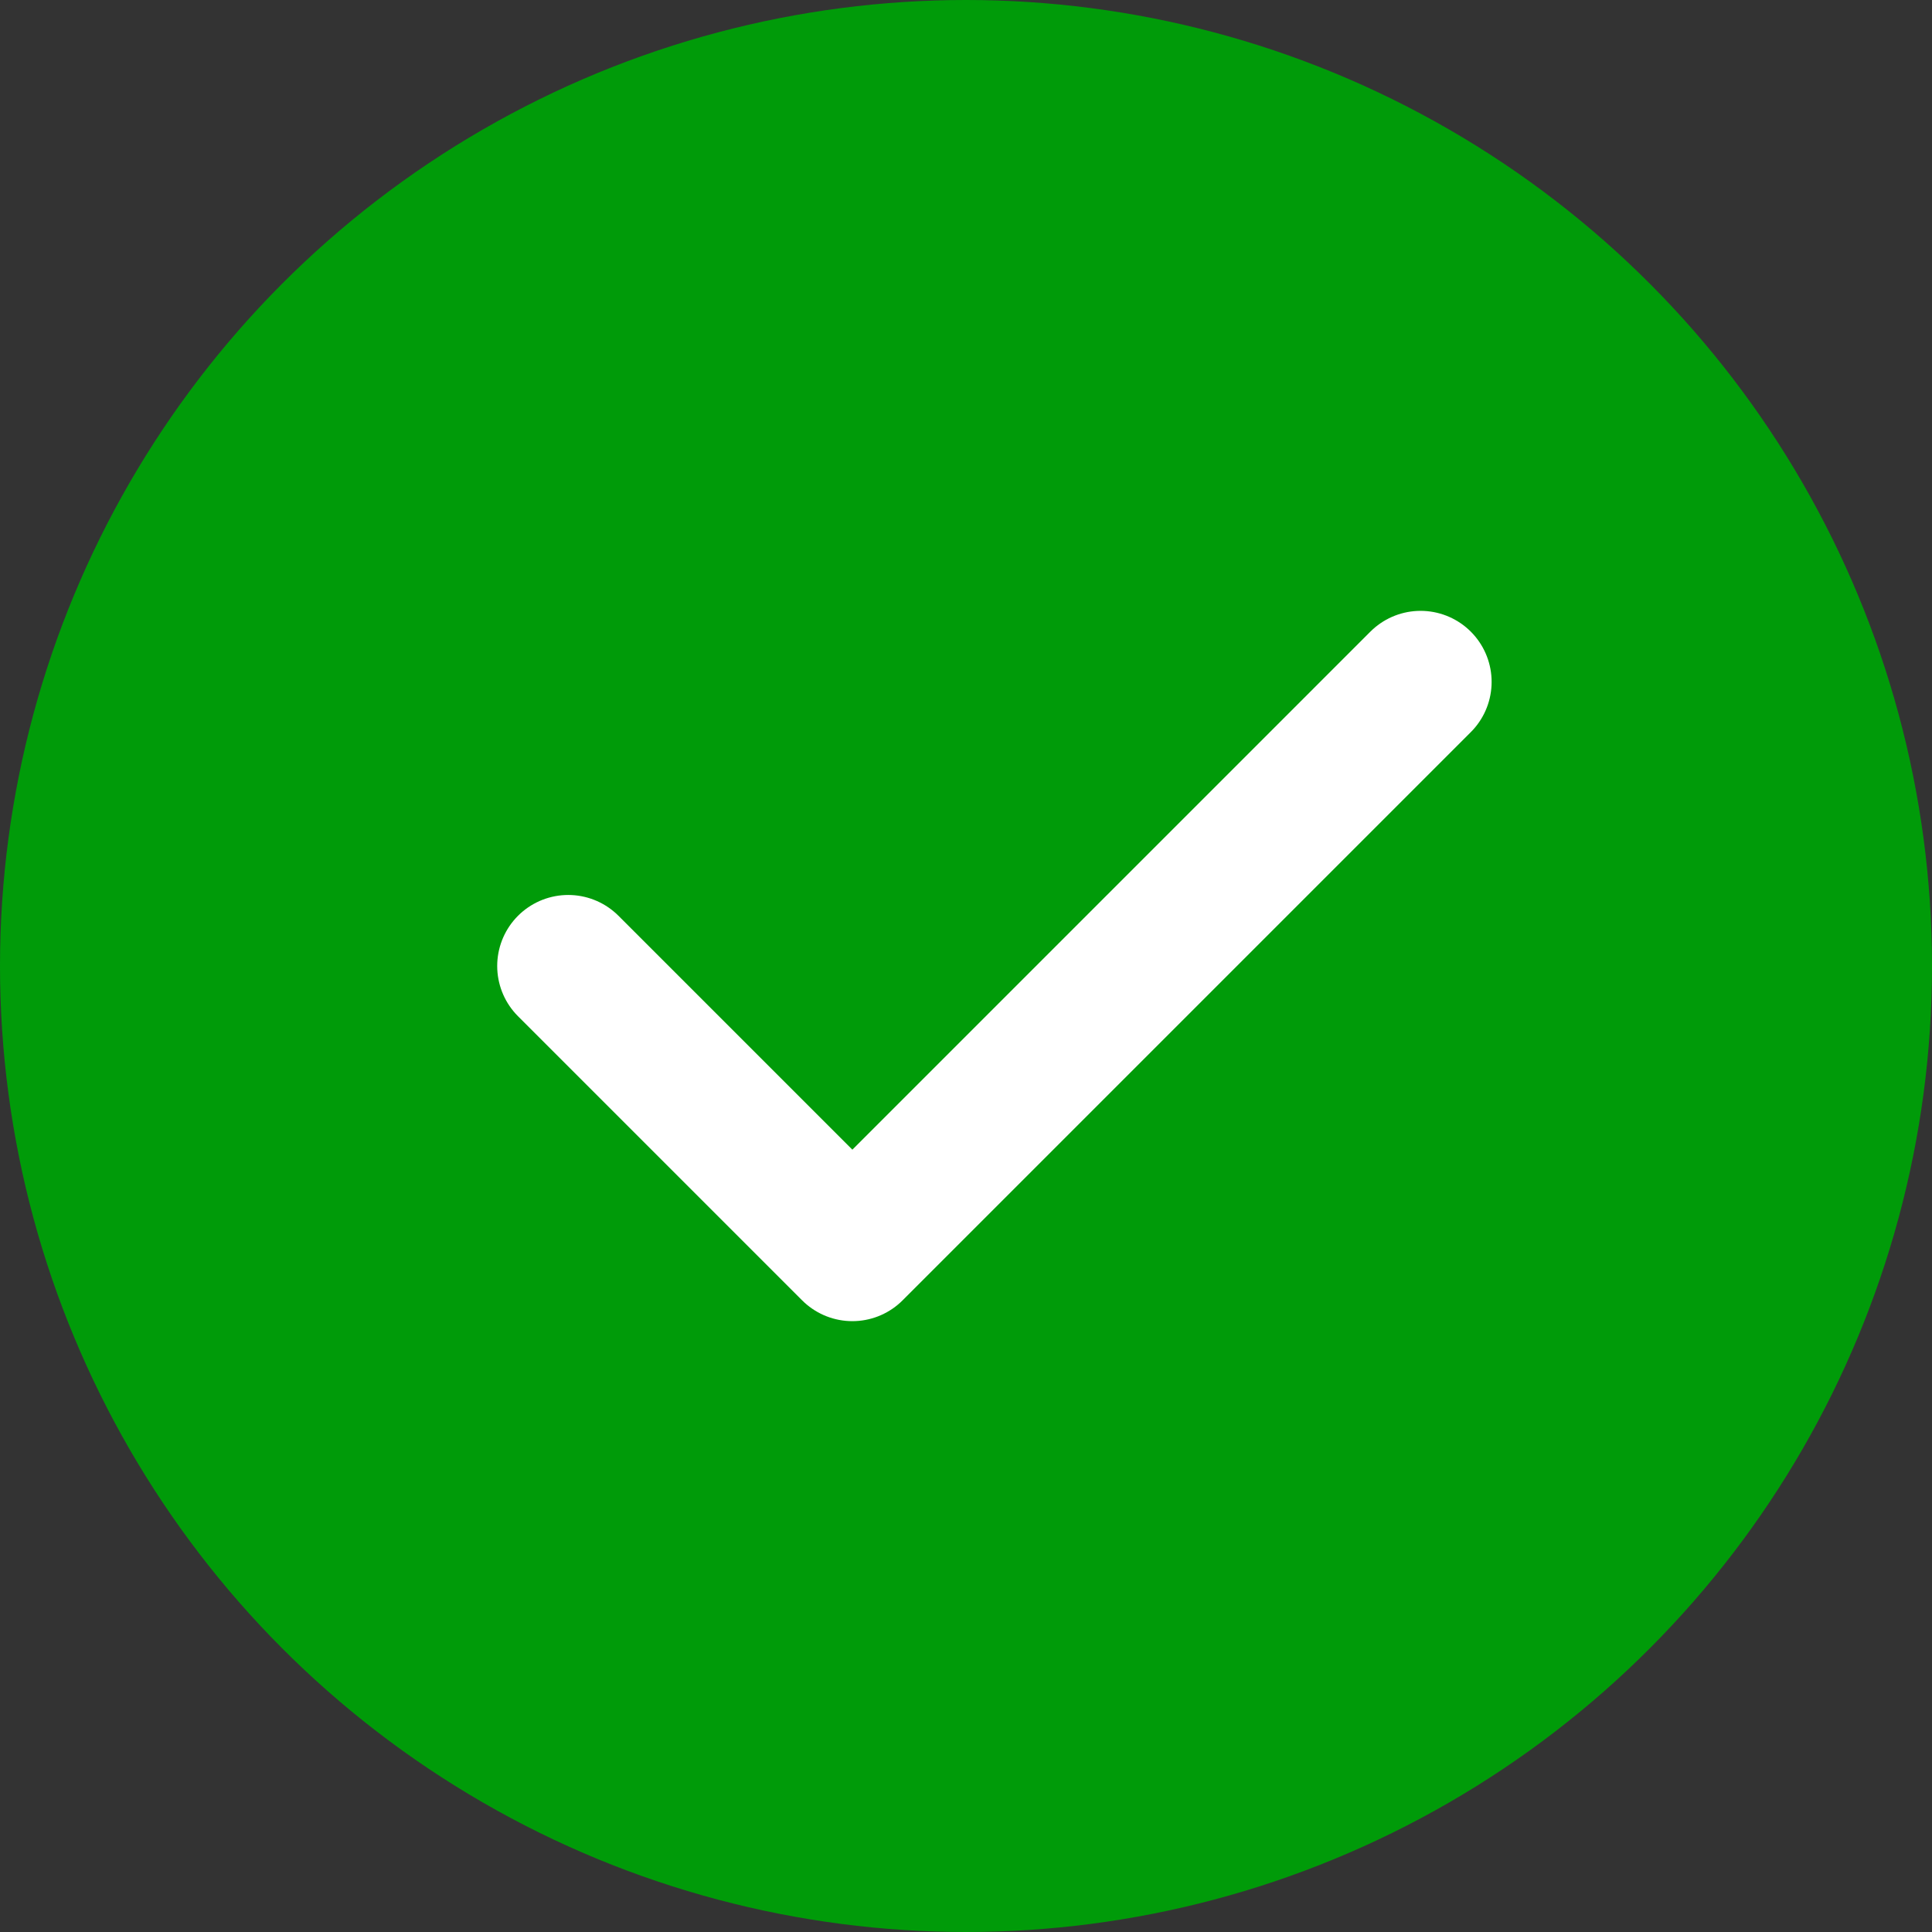
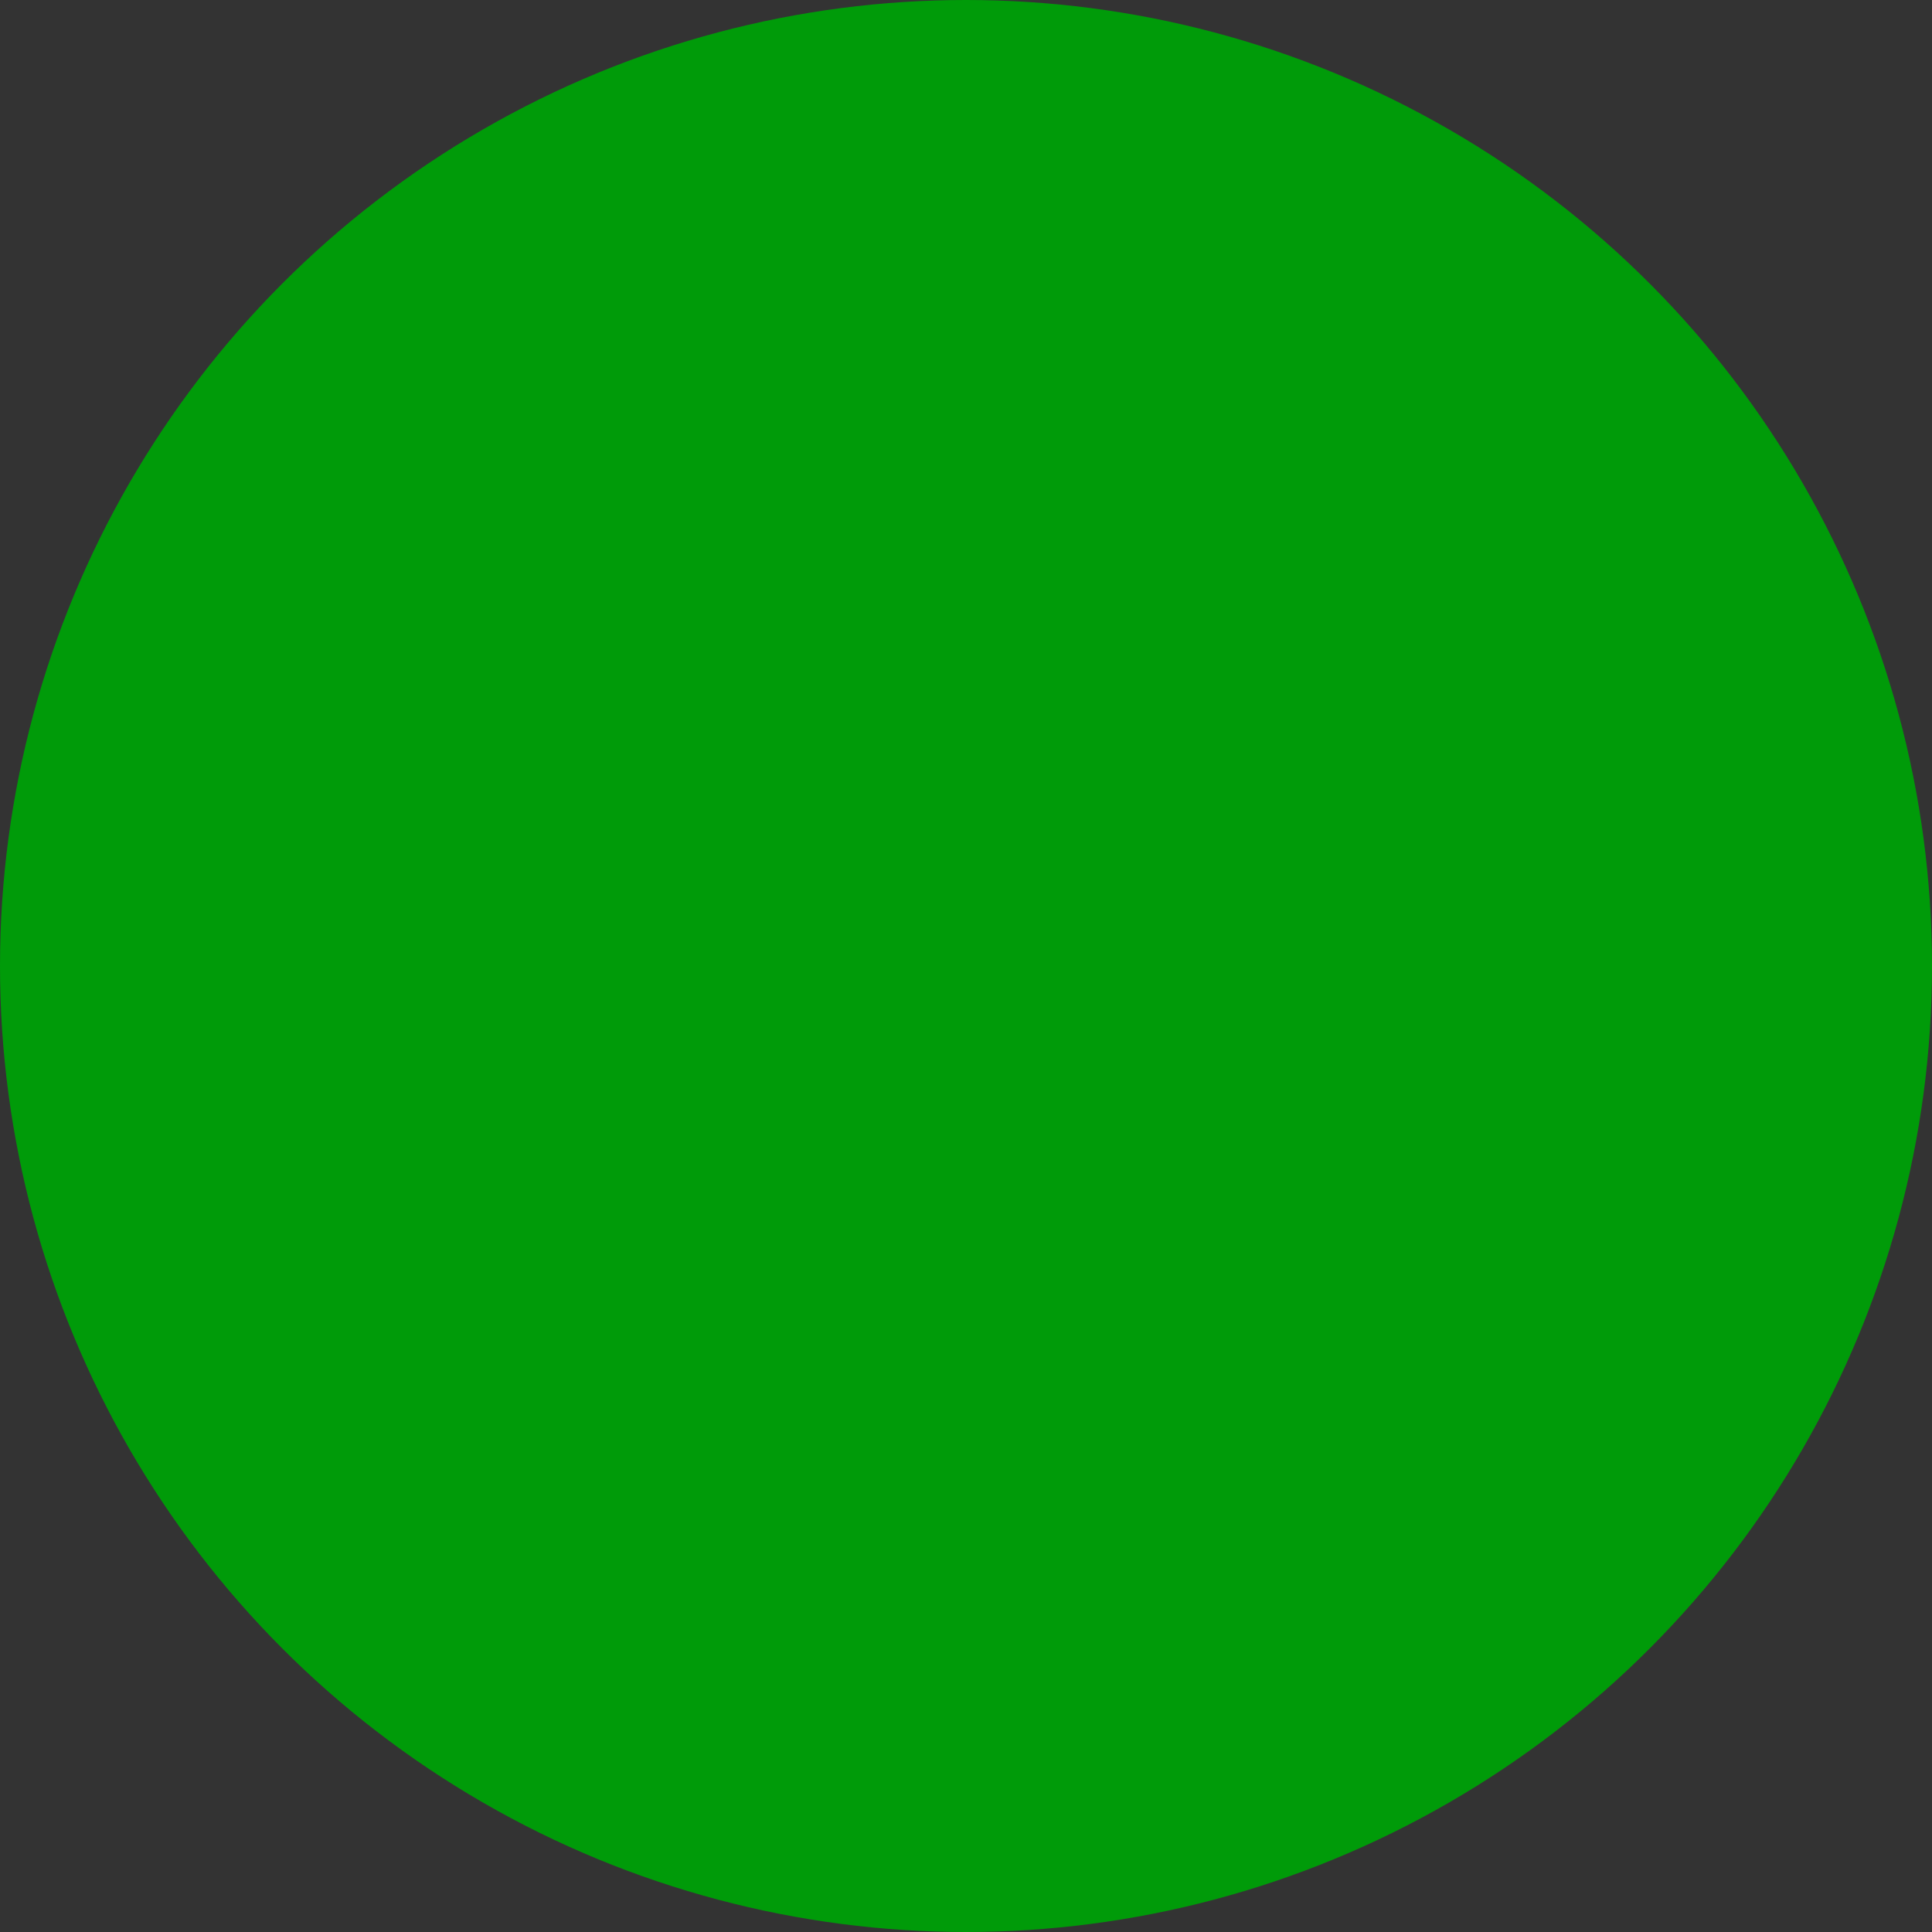
<svg xmlns="http://www.w3.org/2000/svg" width="34" height="34" viewBox="0 0 34 34" fill="none">
  <rect x="0" y="0" width="34" height="34" fill="#333333" stroke="none" />
  <circle cx="17" cy="17" r="16.5" fill="#009B09" stroke="#009B09" />
-   <path d="M25 12L15 22L10 17" stroke="white" stroke-width="2.5" stroke-linecap="round" stroke-linejoin="round" />
</svg>